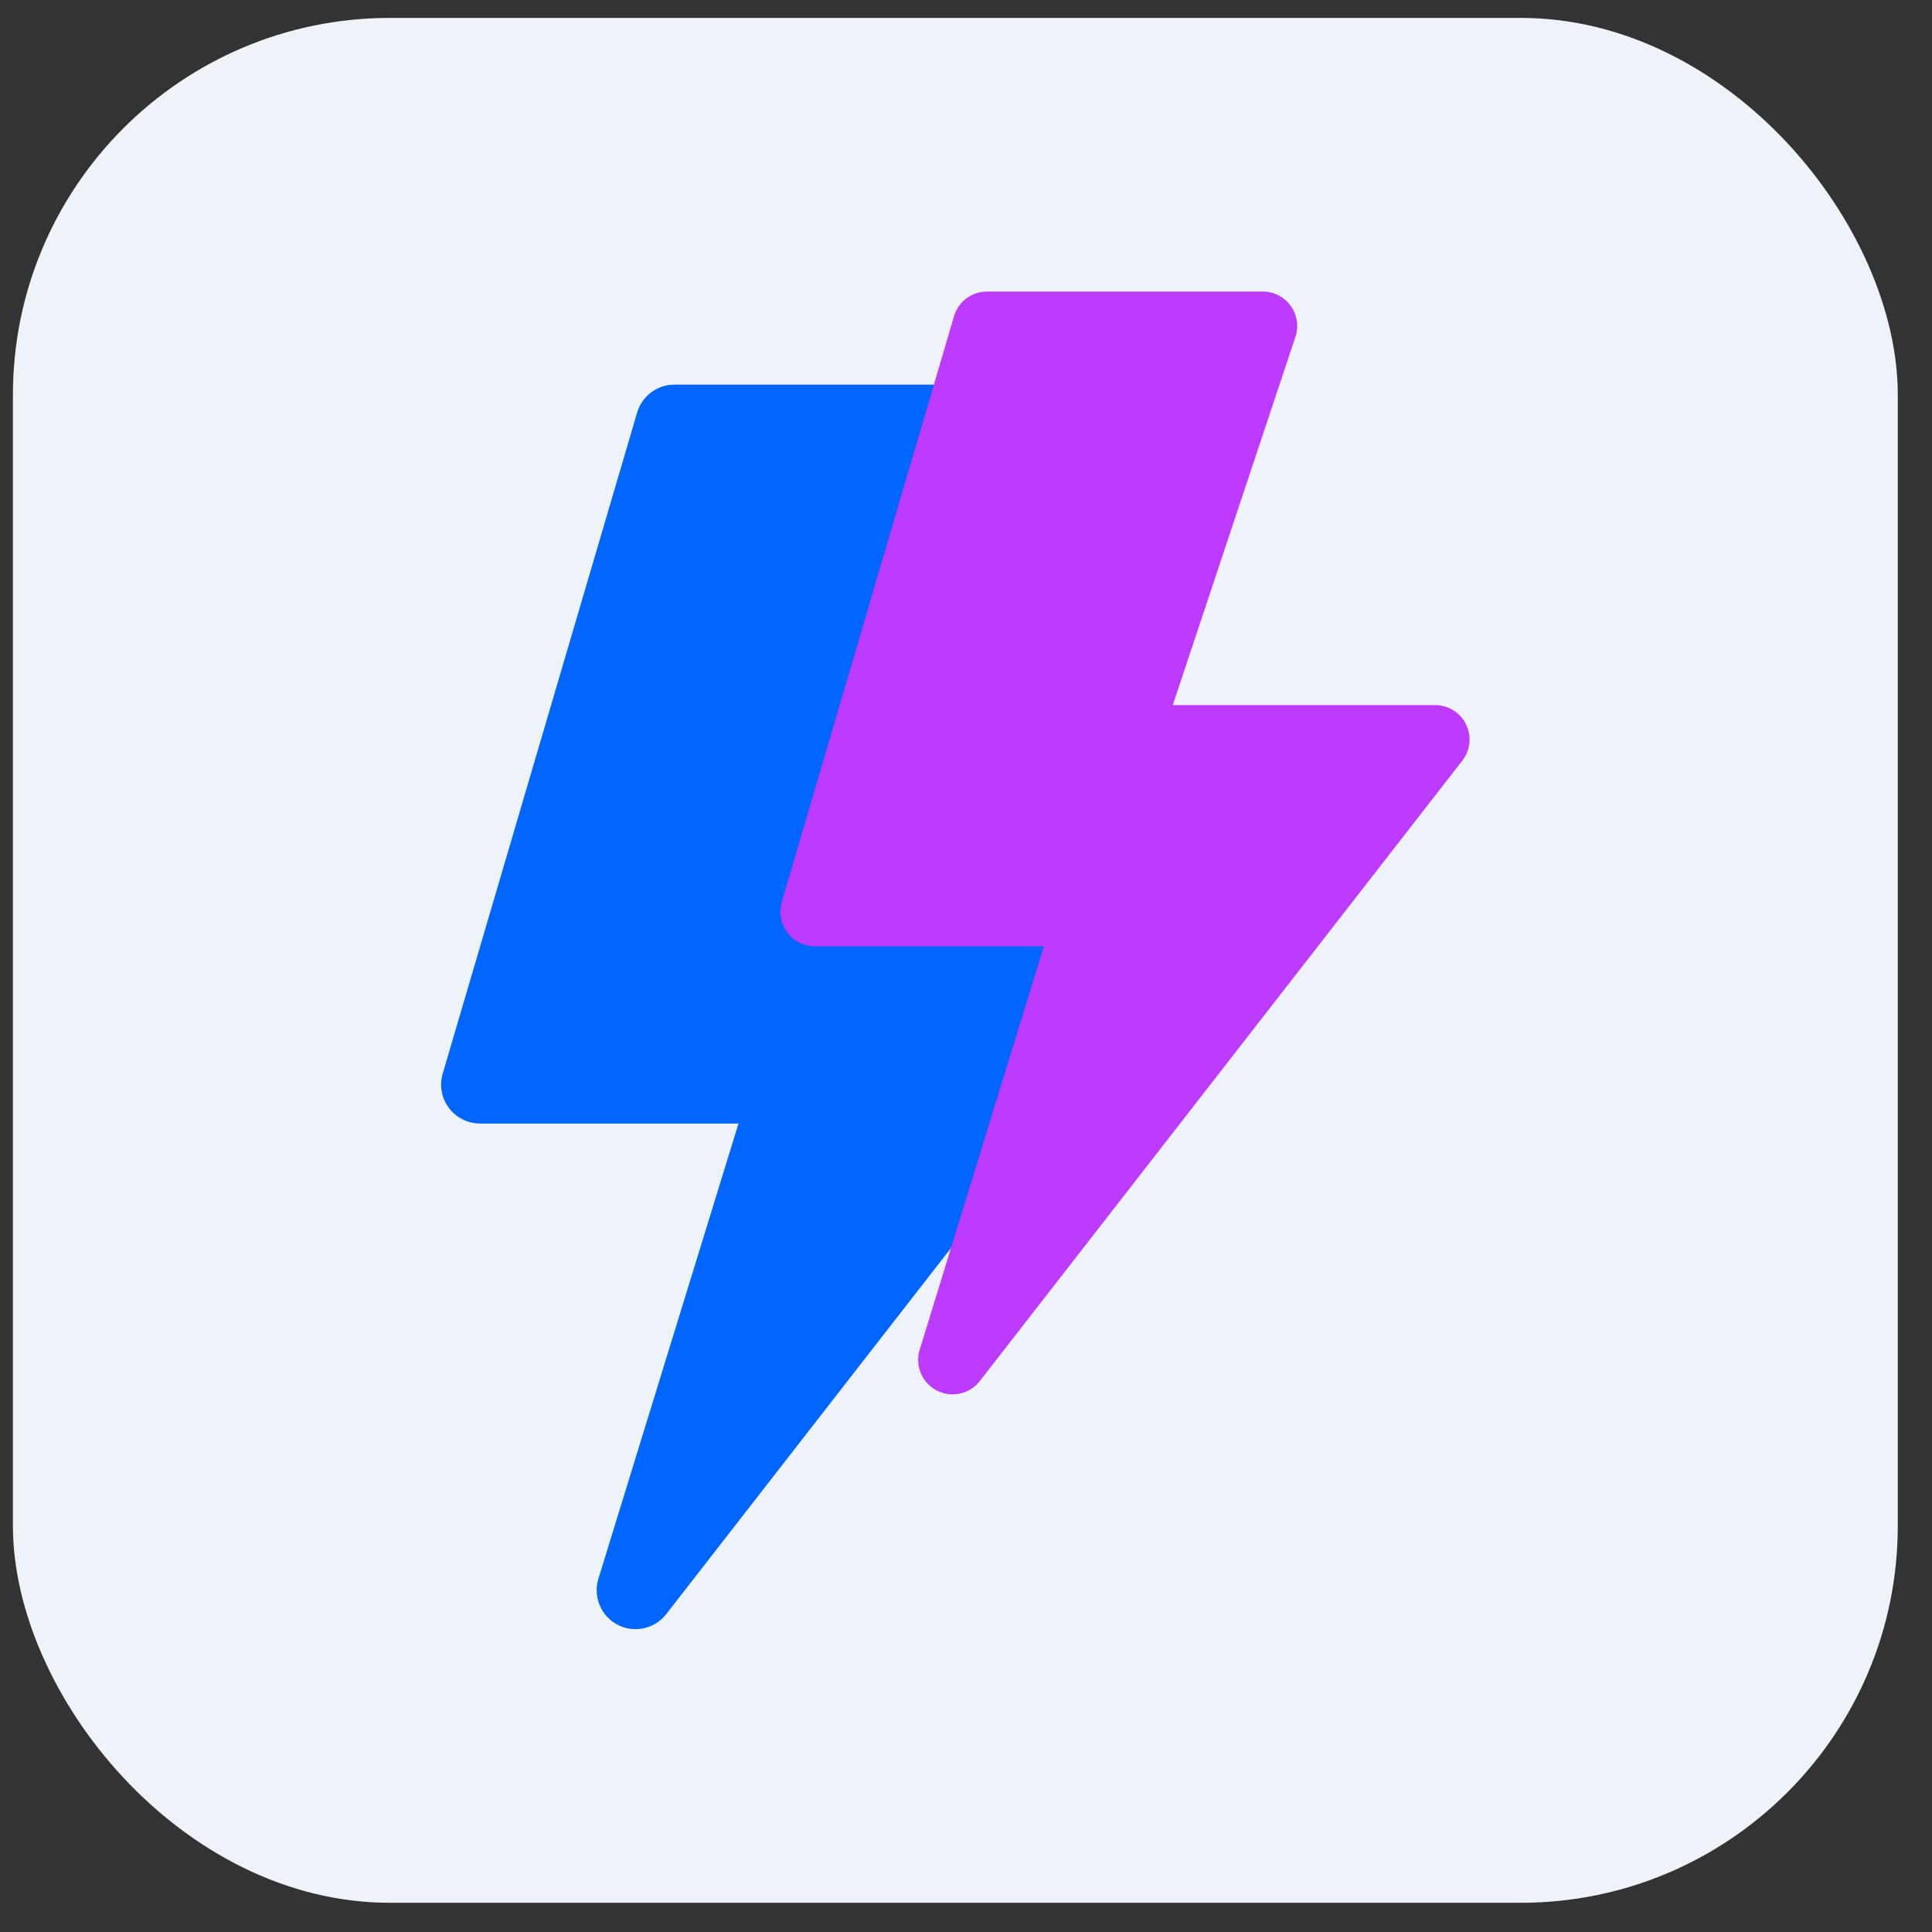
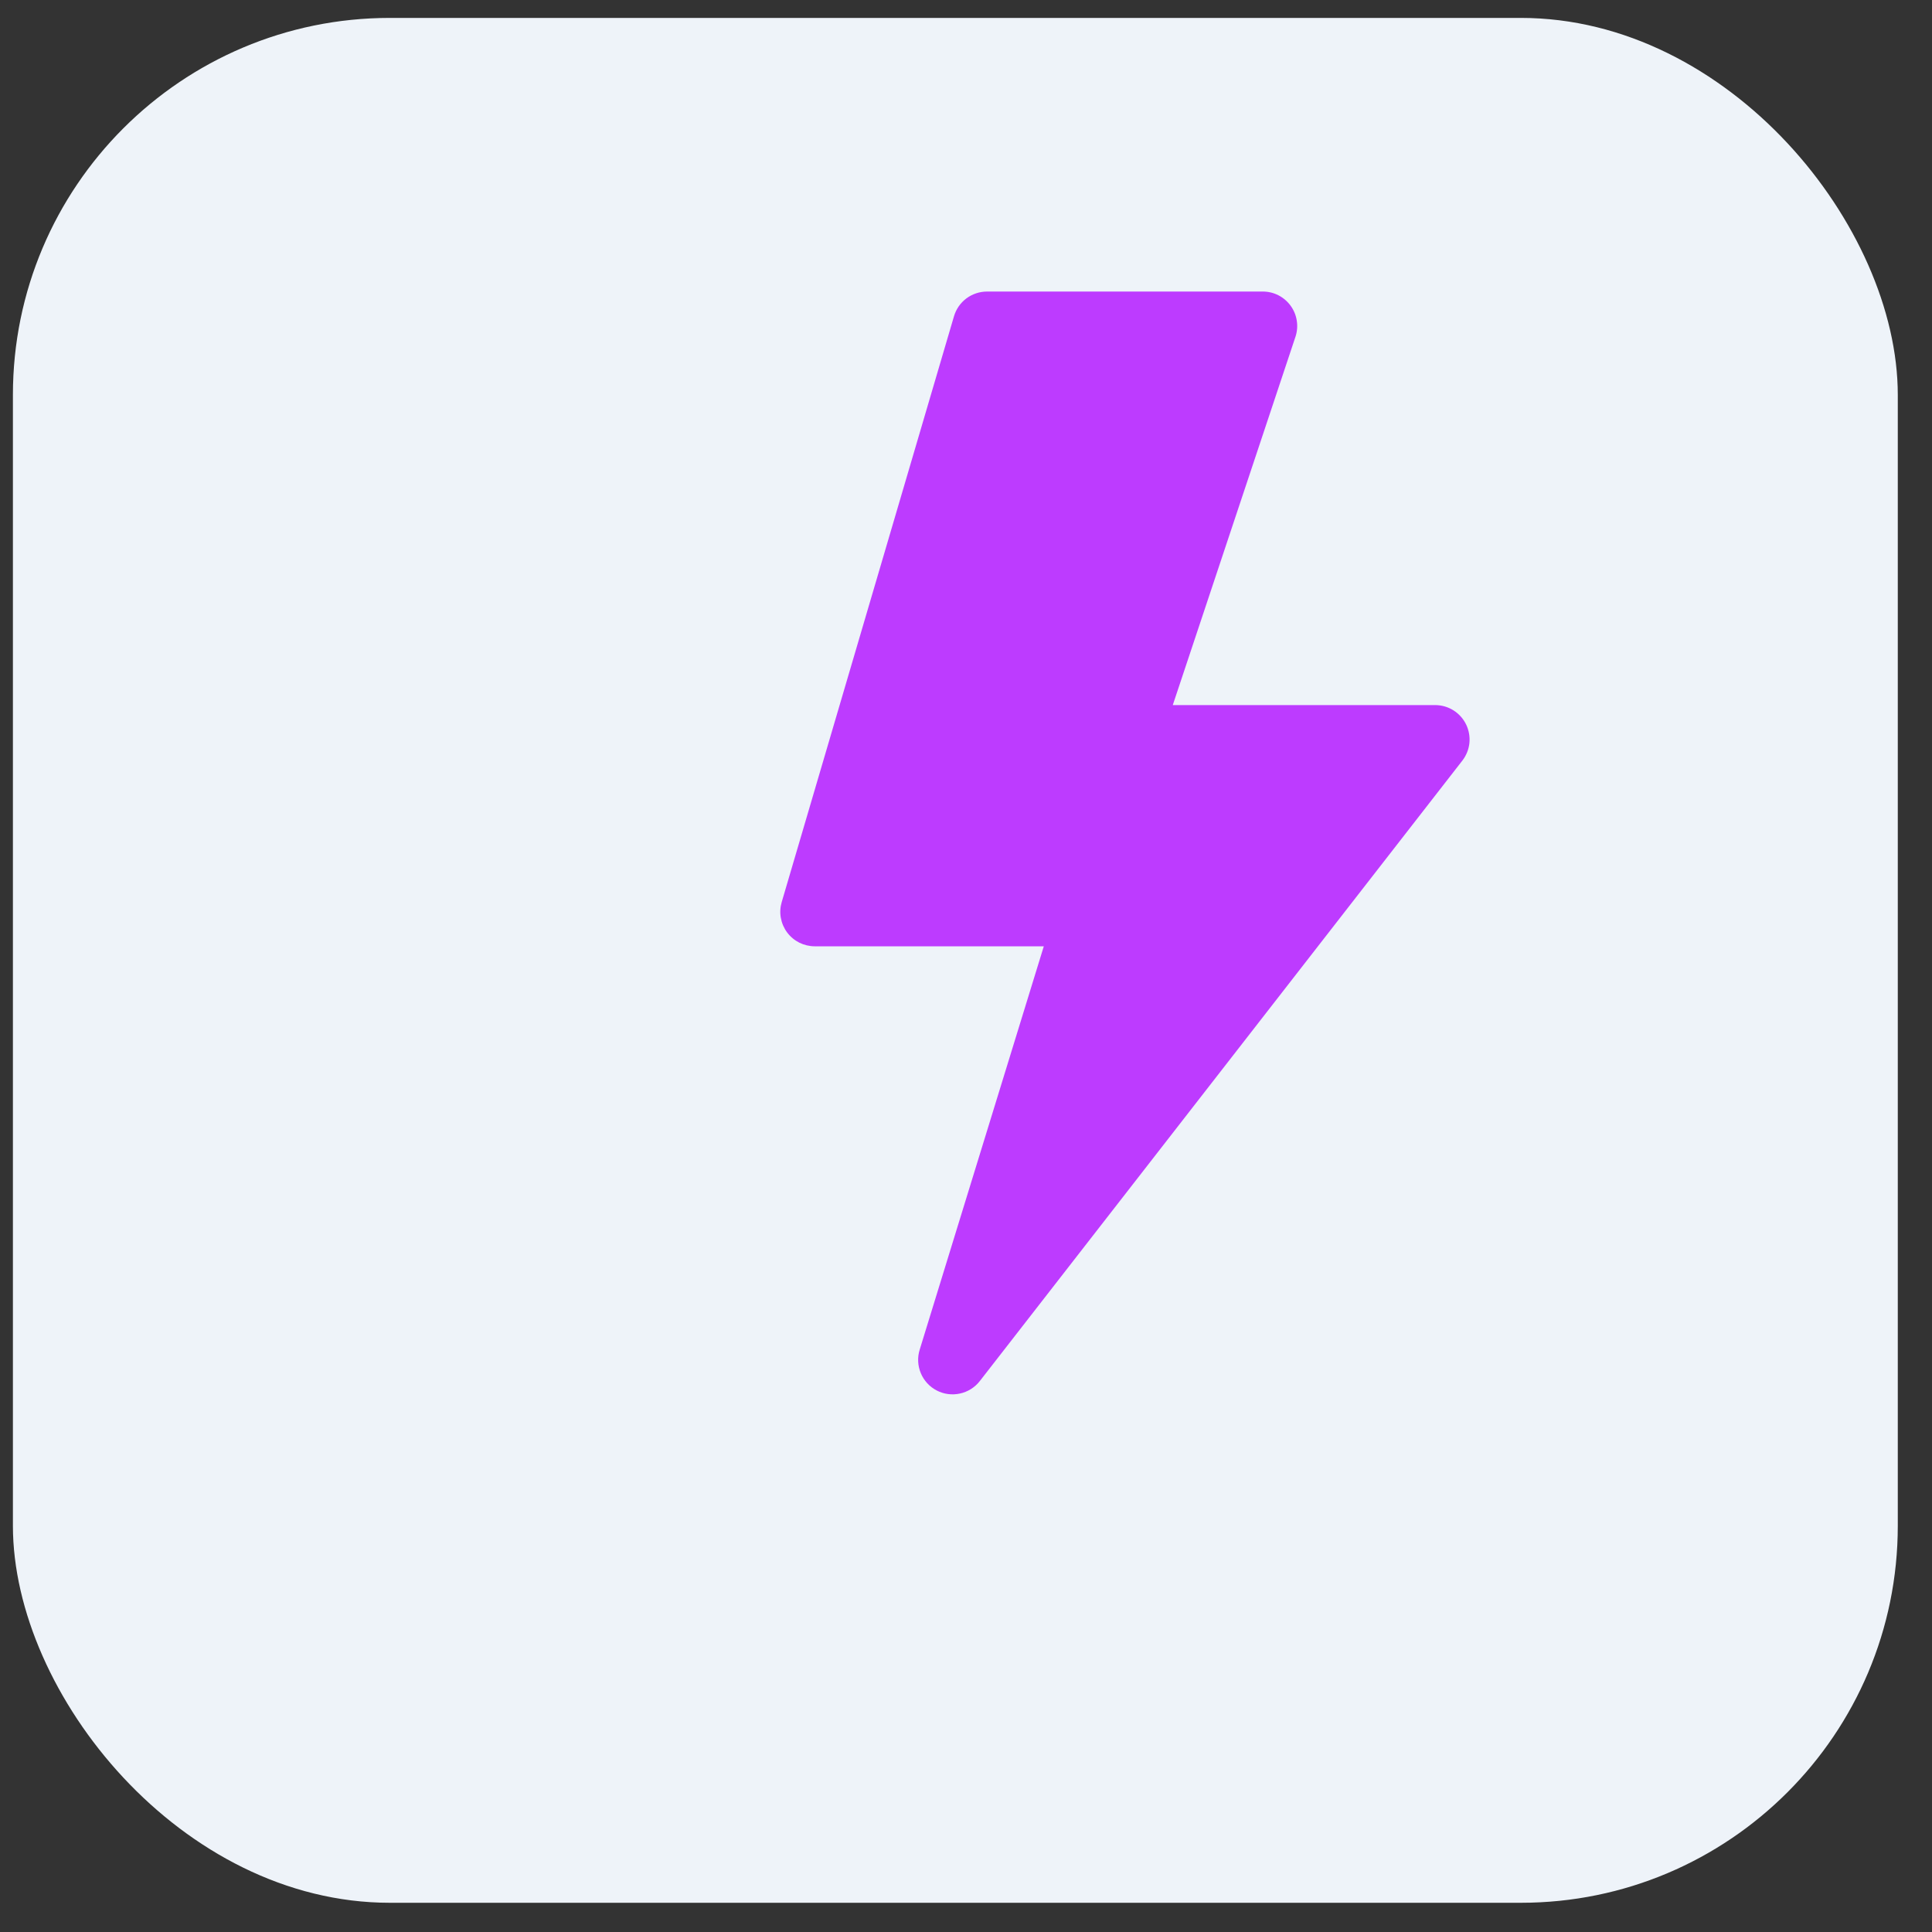
<svg xmlns="http://www.w3.org/2000/svg" width="41" height="41" viewBox="0 0 41 41" fill="none">
  <rect x="0" y="0" width="41" height="41" fill="#333333" stroke="none" />
  <rect x="0.274" y="0.38" width="40" height="40" rx="8" fill="#EEF3F9" />
-   <path d="M13.521 8.755C13.572 8.584 13.676 8.434 13.819 8.327C13.961 8.22 14.135 8.162 14.313 8.163H20.916C21.046 8.163 21.175 8.194 21.291 8.253C21.408 8.313 21.508 8.399 21.584 8.505C21.661 8.612 21.711 8.734 21.731 8.863C21.75 8.993 21.739 9.125 21.698 9.249L18.76 18.066H25.042C25.196 18.066 25.348 18.109 25.479 18.191C25.61 18.272 25.716 18.389 25.784 18.528C25.852 18.667 25.879 18.822 25.863 18.976C25.848 19.13 25.789 19.276 25.694 19.398L14.14 34.252C14.022 34.405 13.854 34.512 13.665 34.553C13.476 34.595 13.278 34.569 13.107 34.48C12.935 34.39 12.8 34.244 12.726 34.065C12.652 33.887 12.642 33.688 12.699 33.503L15.672 23.843H10.187C10.059 23.843 9.932 23.813 9.817 23.755C9.703 23.698 9.603 23.615 9.526 23.512C9.449 23.409 9.397 23.29 9.374 23.164C9.352 23.038 9.359 22.908 9.395 22.785L13.521 8.755Z" fill="#0066FF" />
  <path d="M20.245 6.712C20.29 6.56 20.382 6.427 20.509 6.332C20.636 6.238 20.789 6.187 20.948 6.187H26.798C26.914 6.187 27.028 6.214 27.131 6.267C27.234 6.32 27.323 6.397 27.391 6.491C27.459 6.585 27.503 6.693 27.52 6.808C27.538 6.922 27.528 7.039 27.491 7.149L24.888 14.963H30.455C30.592 14.963 30.726 15.001 30.842 15.073C30.958 15.146 31.052 15.249 31.112 15.372C31.172 15.495 31.197 15.633 31.183 15.769C31.169 15.905 31.116 16.035 31.032 16.143L20.794 29.307C20.689 29.442 20.54 29.537 20.372 29.573C20.205 29.61 20.03 29.587 19.878 29.508C19.726 29.429 19.607 29.299 19.541 29.141C19.475 28.983 19.466 28.806 19.517 28.643L22.151 20.082H17.291C17.177 20.082 17.065 20.055 16.963 20.005C16.862 19.954 16.773 19.88 16.705 19.789C16.637 19.698 16.591 19.592 16.571 19.48C16.55 19.368 16.557 19.253 16.589 19.144L20.245 6.712Z" fill="#BD3BFF" style="mix-blend-mode:darken" />
</svg>